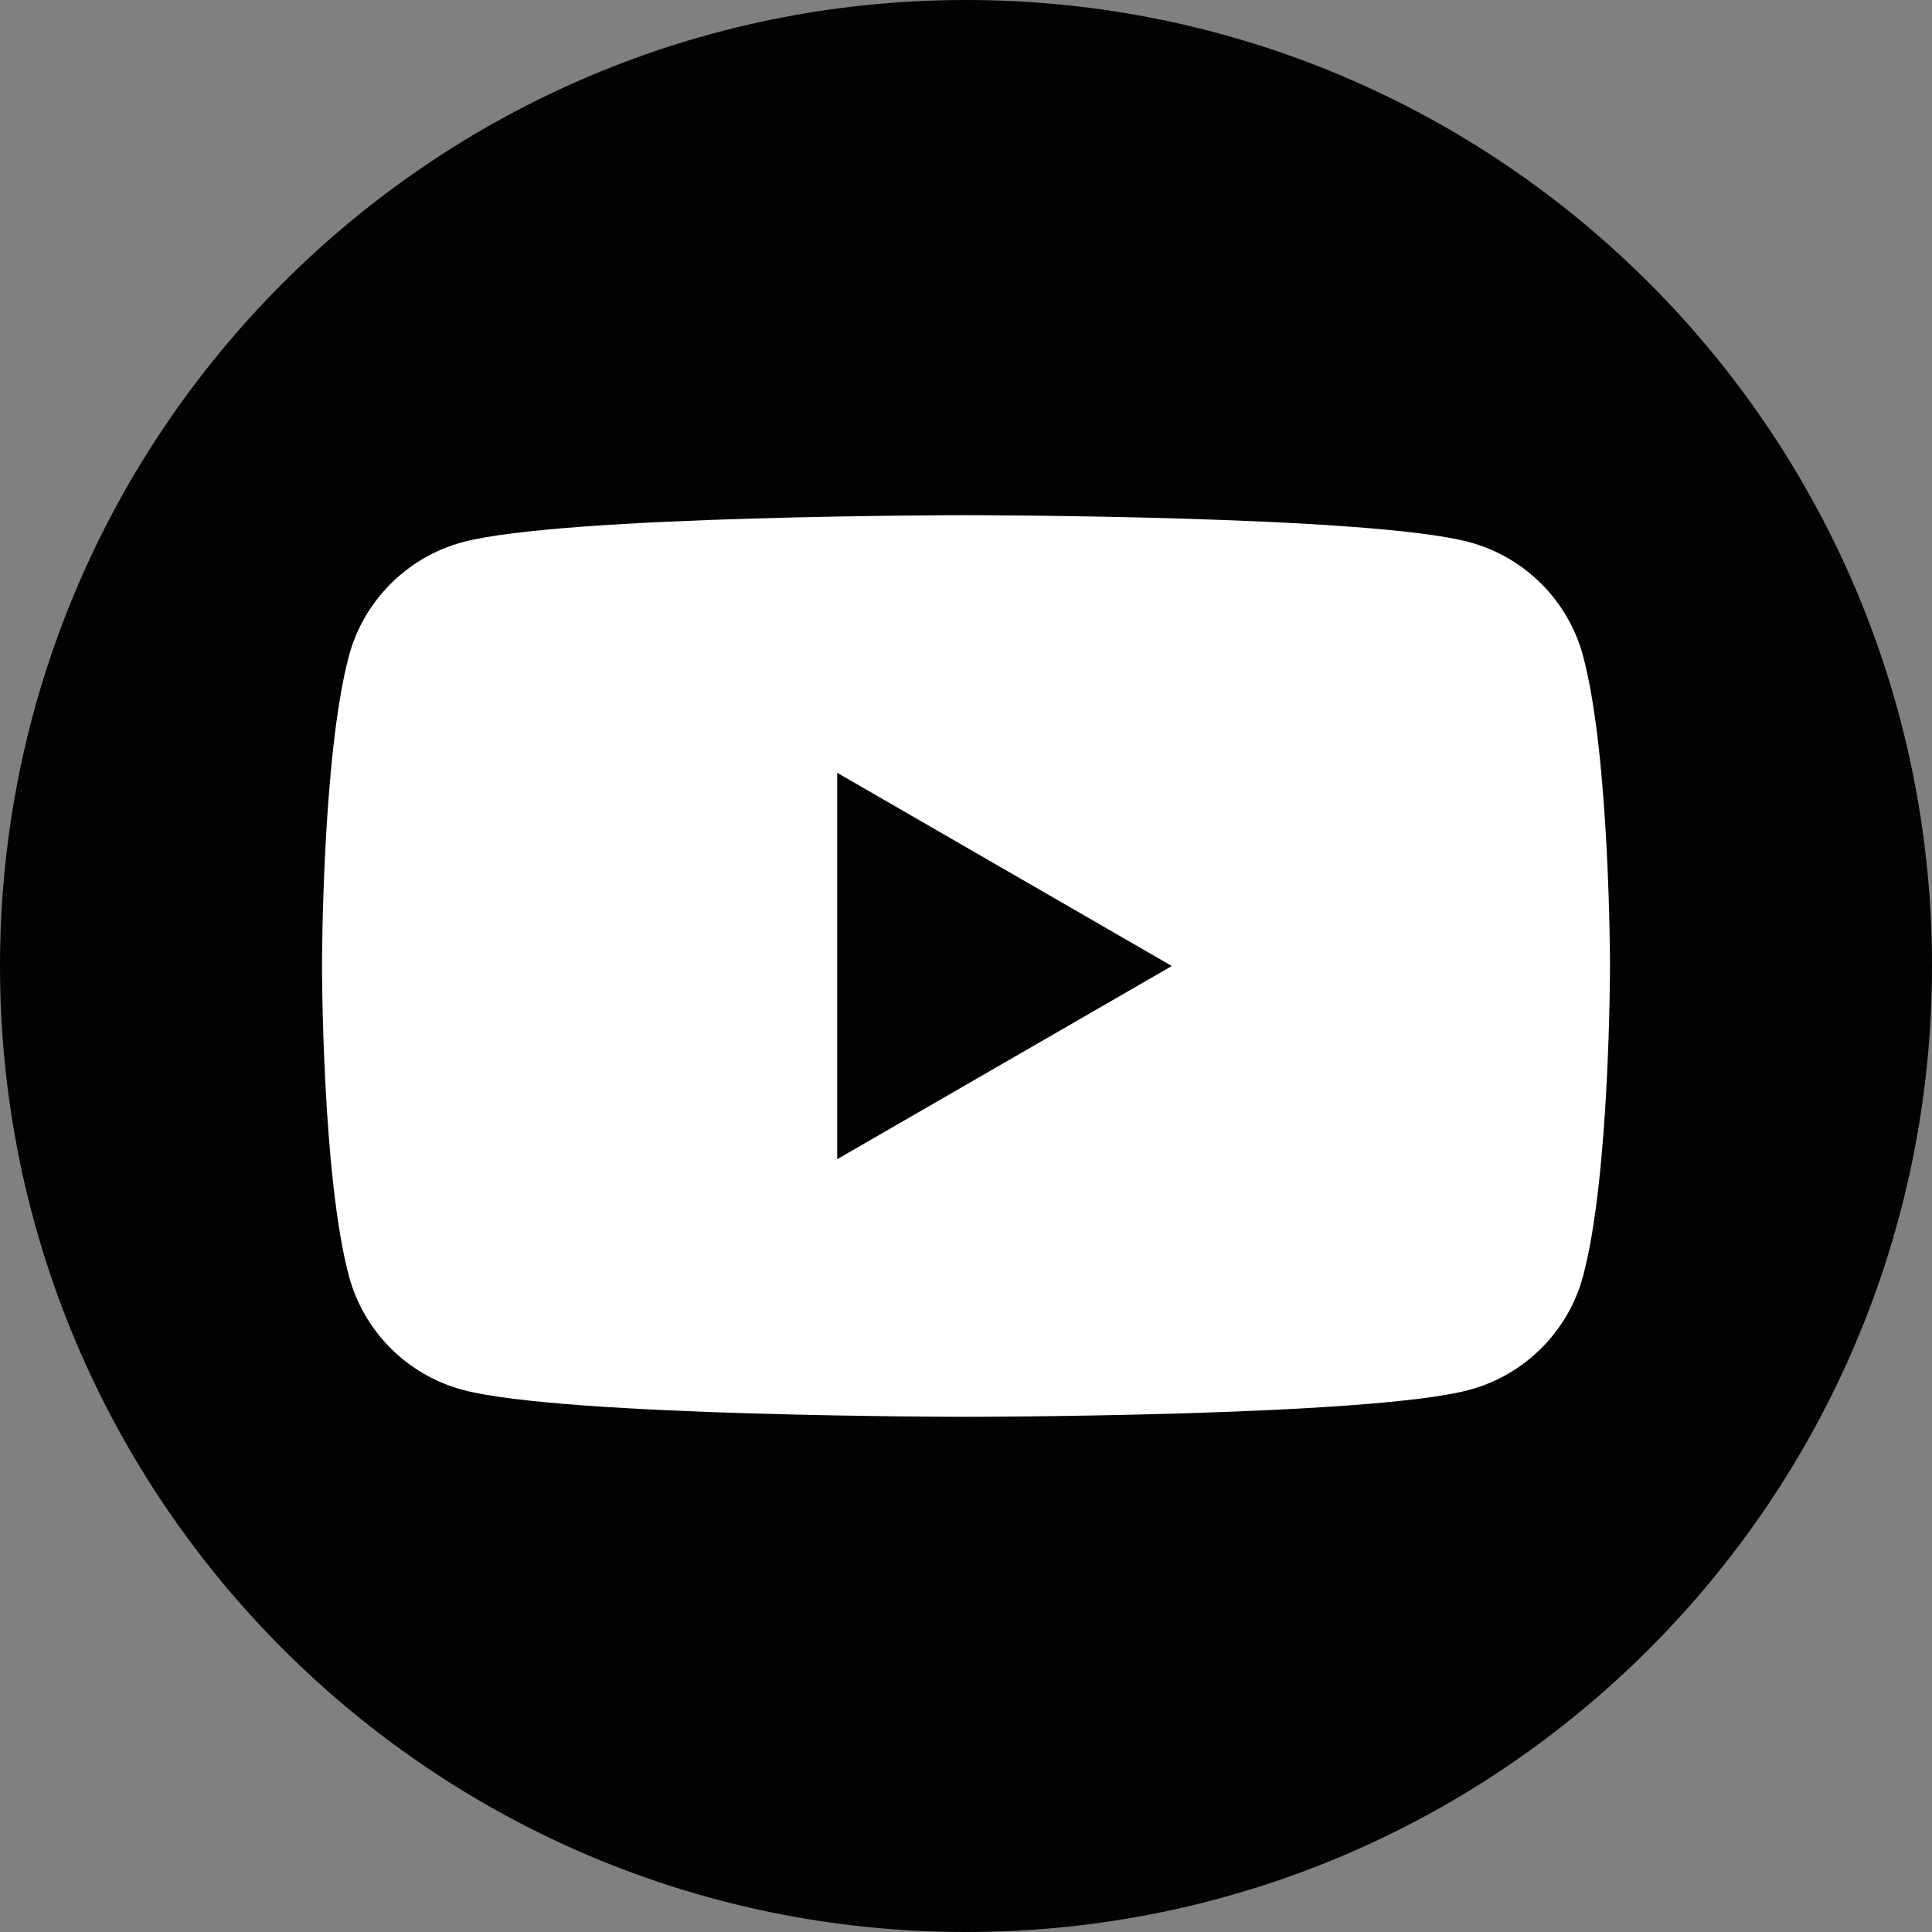
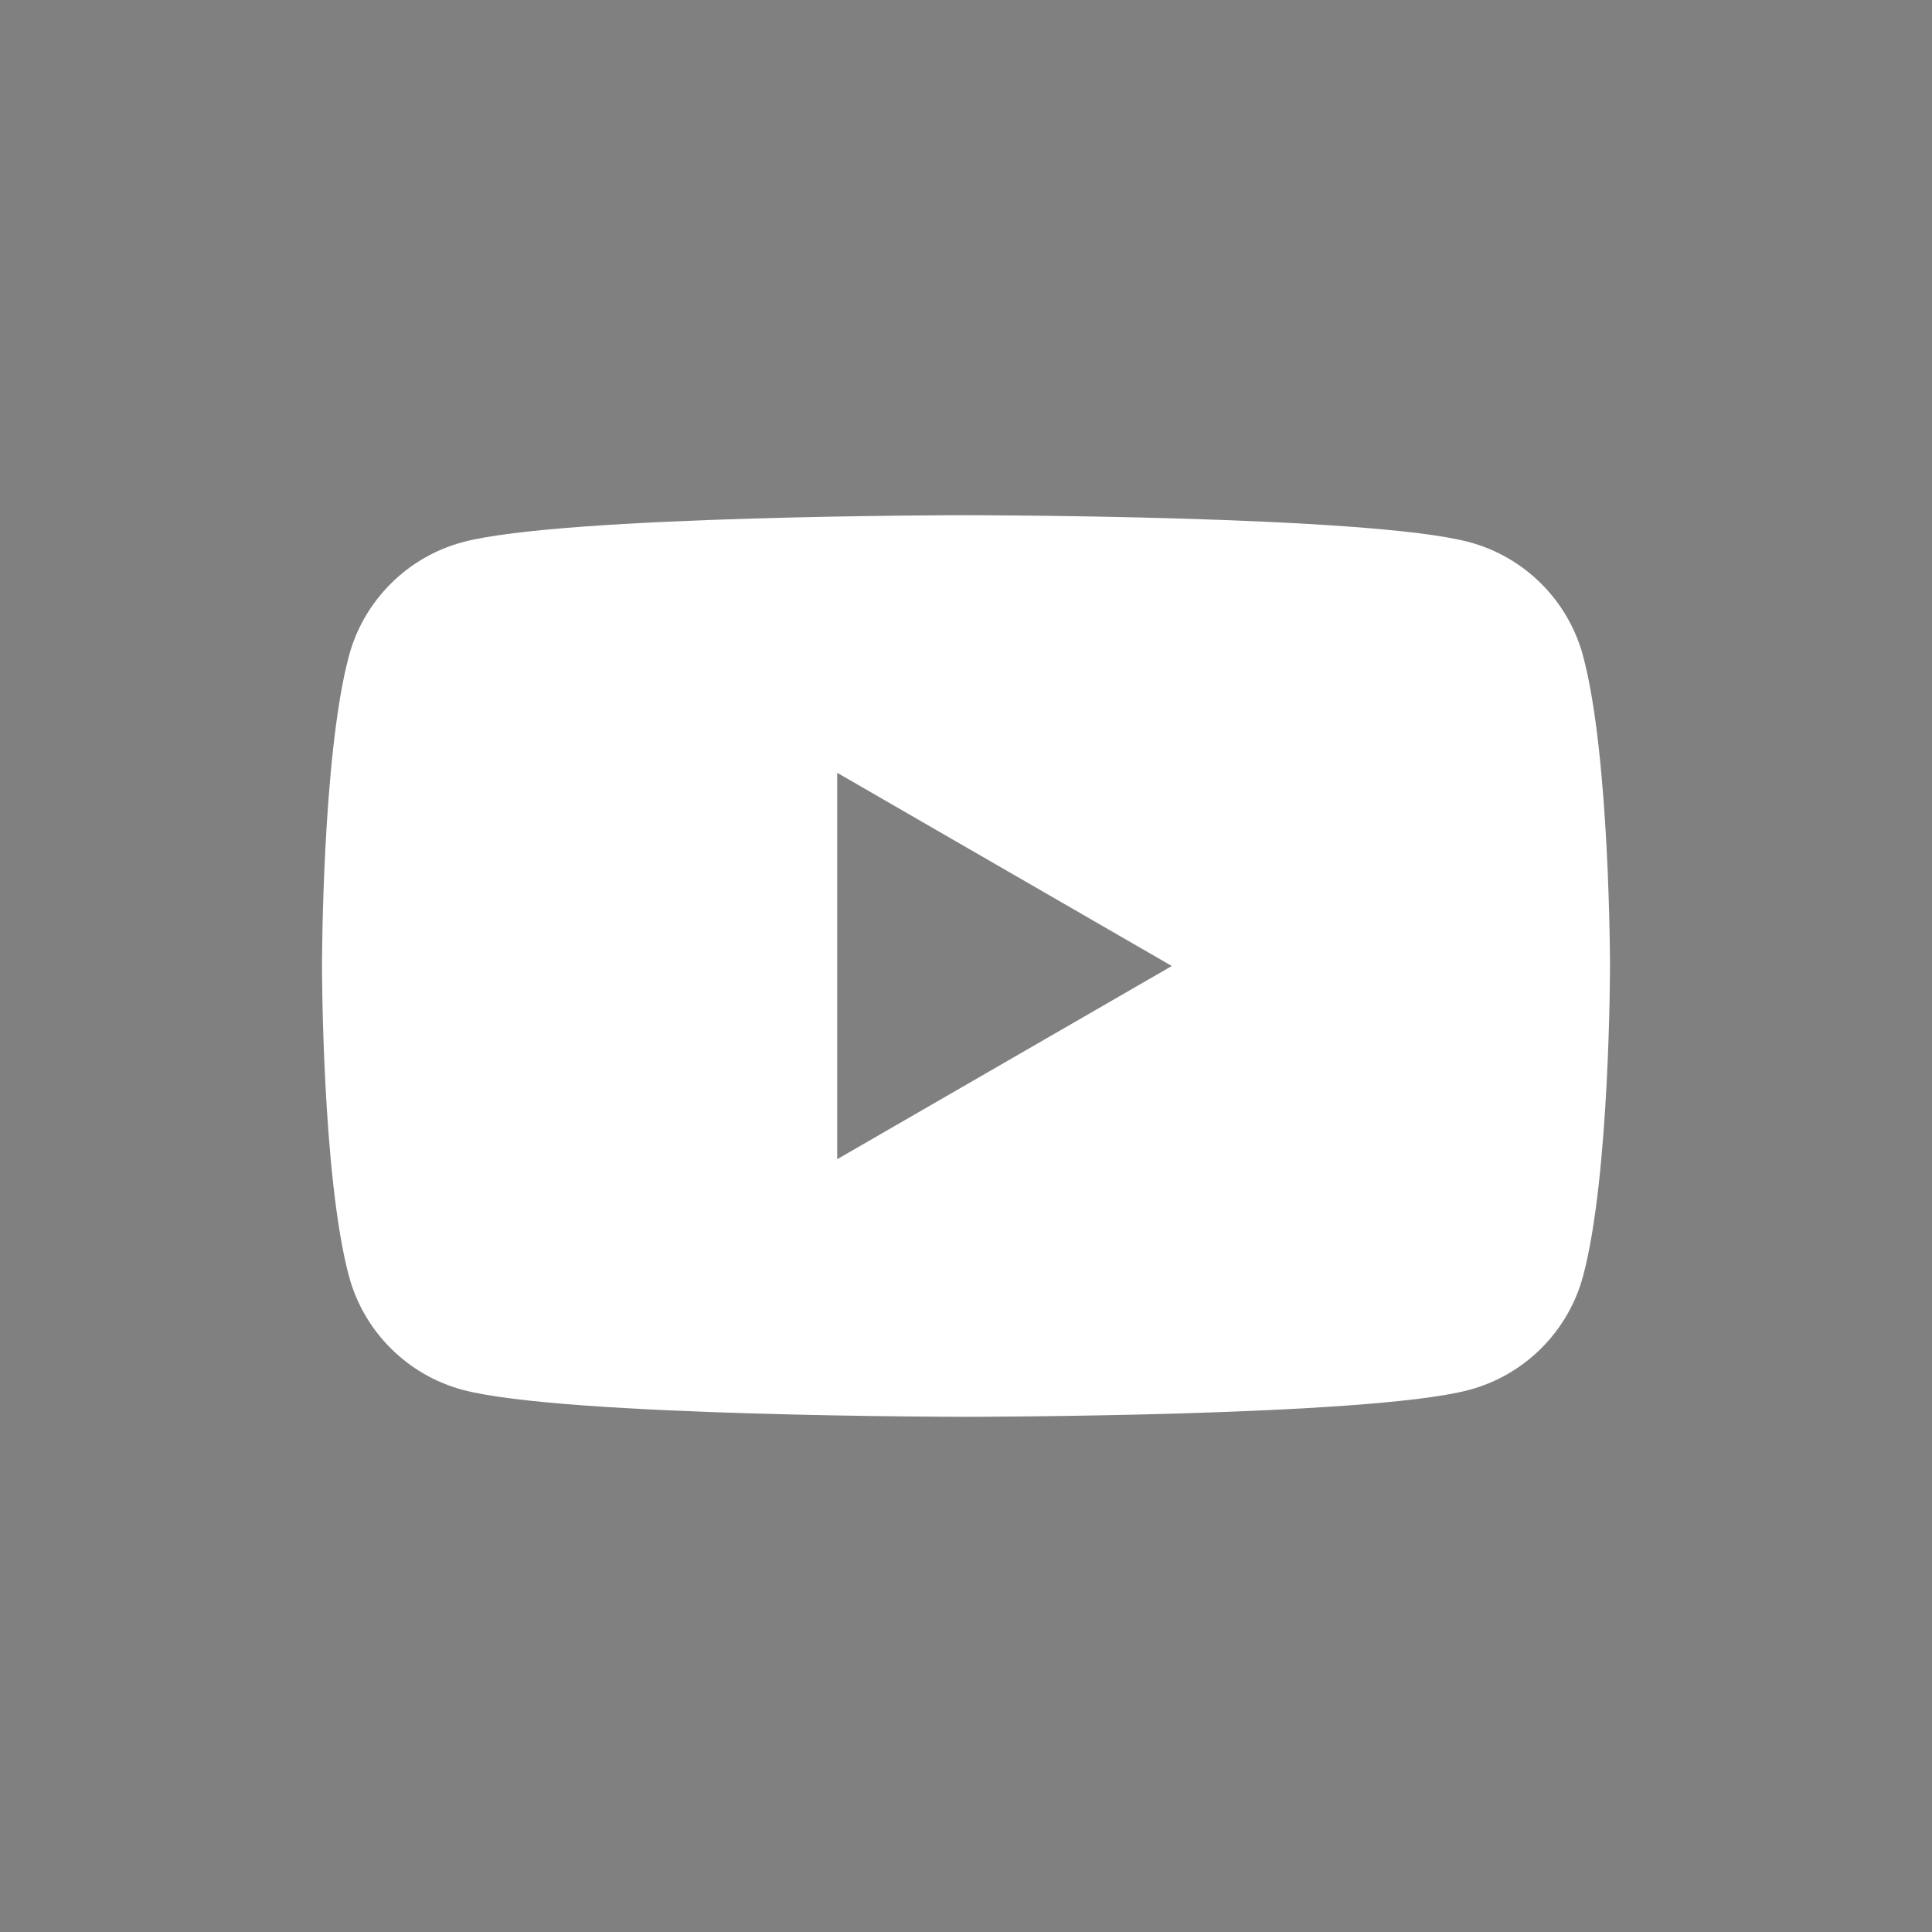
<svg xmlns="http://www.w3.org/2000/svg" width="45px" height="45px" viewBox="0 0 45 45" version="1.1">
  <rect x="0" y="0" width="45" height="45" fill="#808080" stroke="none" />
  <title>Group 5</title>
  <g id="Page-1" stroke="none" stroke-width="1" fill="none" fill-rule="evenodd">
    <g id="Group-5">
-       <path d="M45,22.5 C45,34.926 34.926,45 22.5,45 C10.074,45 0,34.926 0,22.5 C0,10.074 10.074,0 22.5,0 C34.926,0 45,10.074 45,22.5" id="Fill-33-Copy" fill="#010201" />
      <path d="M19.5,27 L19.5,18 L27.294,22.5 L19.5,27 Z M36.873,15.279 C36.528,13.989 35.512,12.972 34.221,12.627 C31.881,12 22.5,12 22.5,12 C22.5,12 13.119,12 10.779,12.627 C9.488,12.972 8.472,13.989 8.127,15.279 C7.5,17.619 7.5,22.5 7.5,22.5 C7.5,22.5 7.5,27.381 8.127,29.721 C8.472,31.012 9.488,32.028 10.779,32.373 C13.119,33 22.5,33 22.5,33 C22.5,33 31.881,33 34.221,32.373 C35.512,32.028 36.528,31.012 36.873,29.721 C37.5,27.381 37.5,22.5 37.5,22.5 C37.5,22.5 37.5,17.619 36.873,15.279 L36.873,15.279 Z" id="Fill-34-Copy" fill="#FFFFFF" />
    </g>
  </g>
</svg>